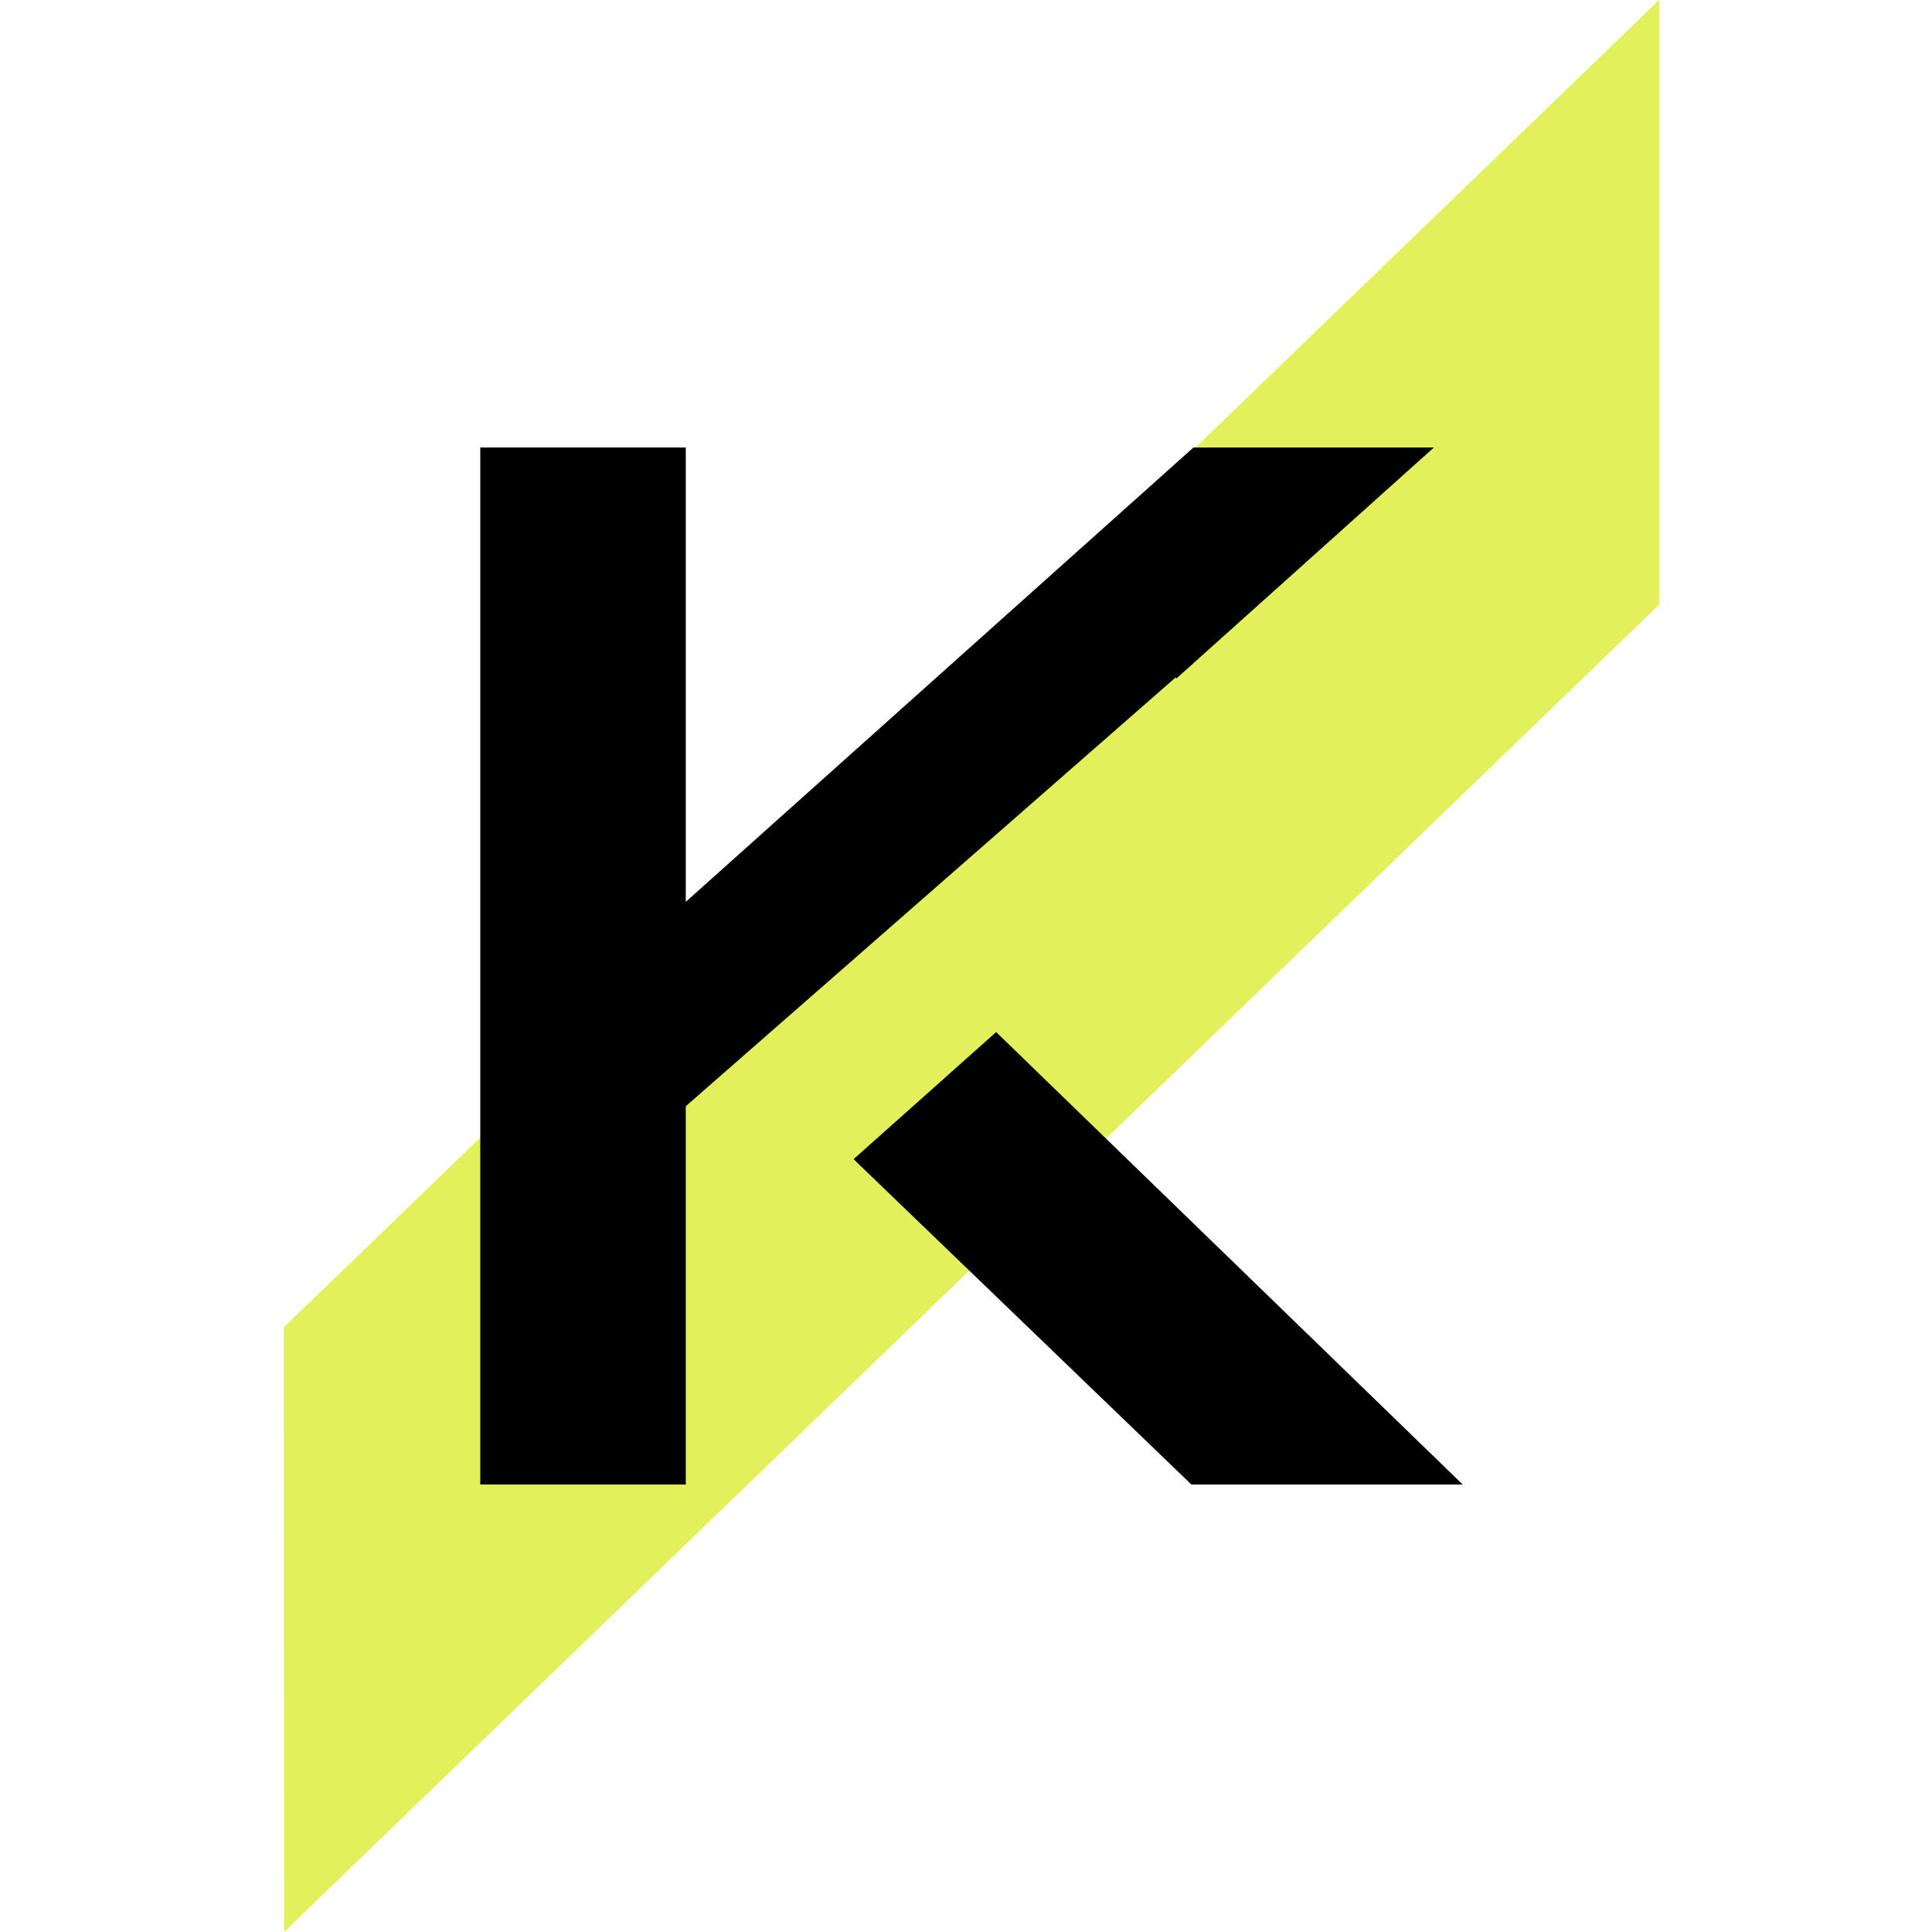
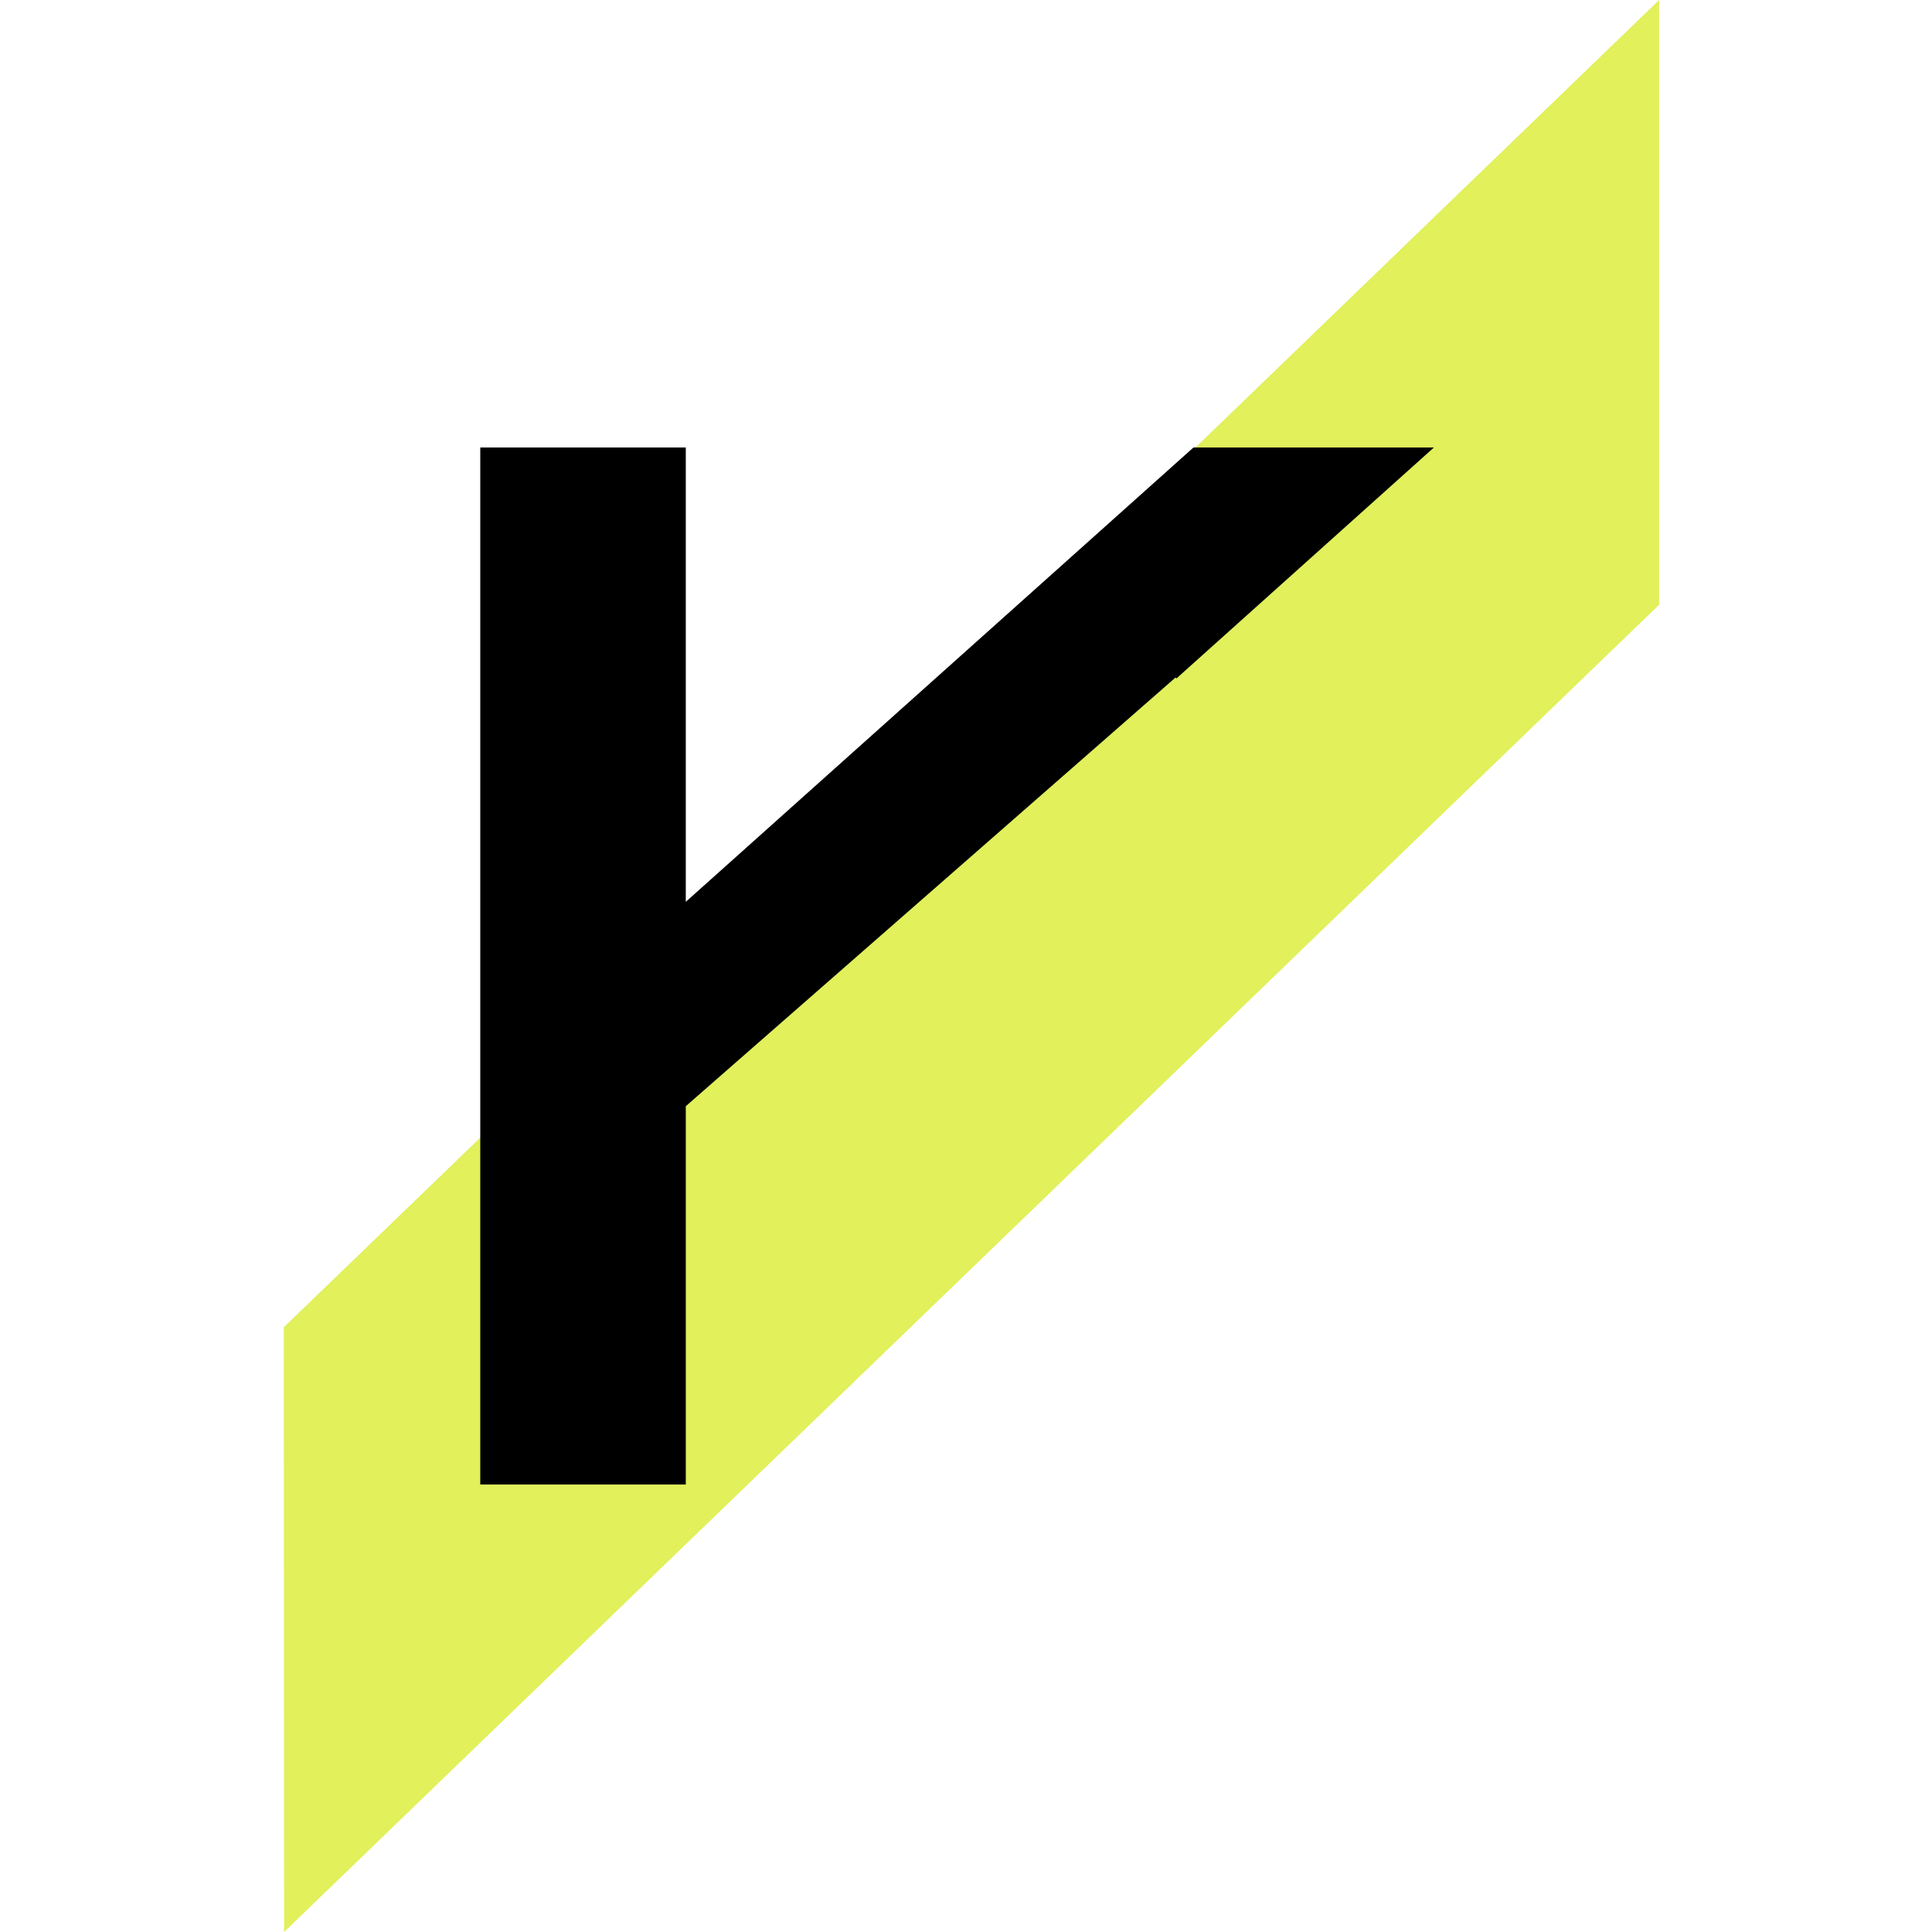
<svg xmlns="http://www.w3.org/2000/svg" width="177" height="177" viewBox="0 0 177 177" fill="none">
  <path fill-rule="evenodd" clip-rule="evenodd" d="M152 55.404L26.027 177L26 121.596L152 0V55.404Z" fill="#E1F05B" />
  <path d="M44 41V136H62.828V101.345L107.699 62.069L107.779 62.157L131.364 41H109.335L62.828 82.621V41L44 41Z" fill="black" />
-   <path d="M78.201 106.197L109.146 136H134L91.263 94.553L78.201 106.197Z" fill="black" />
</svg>